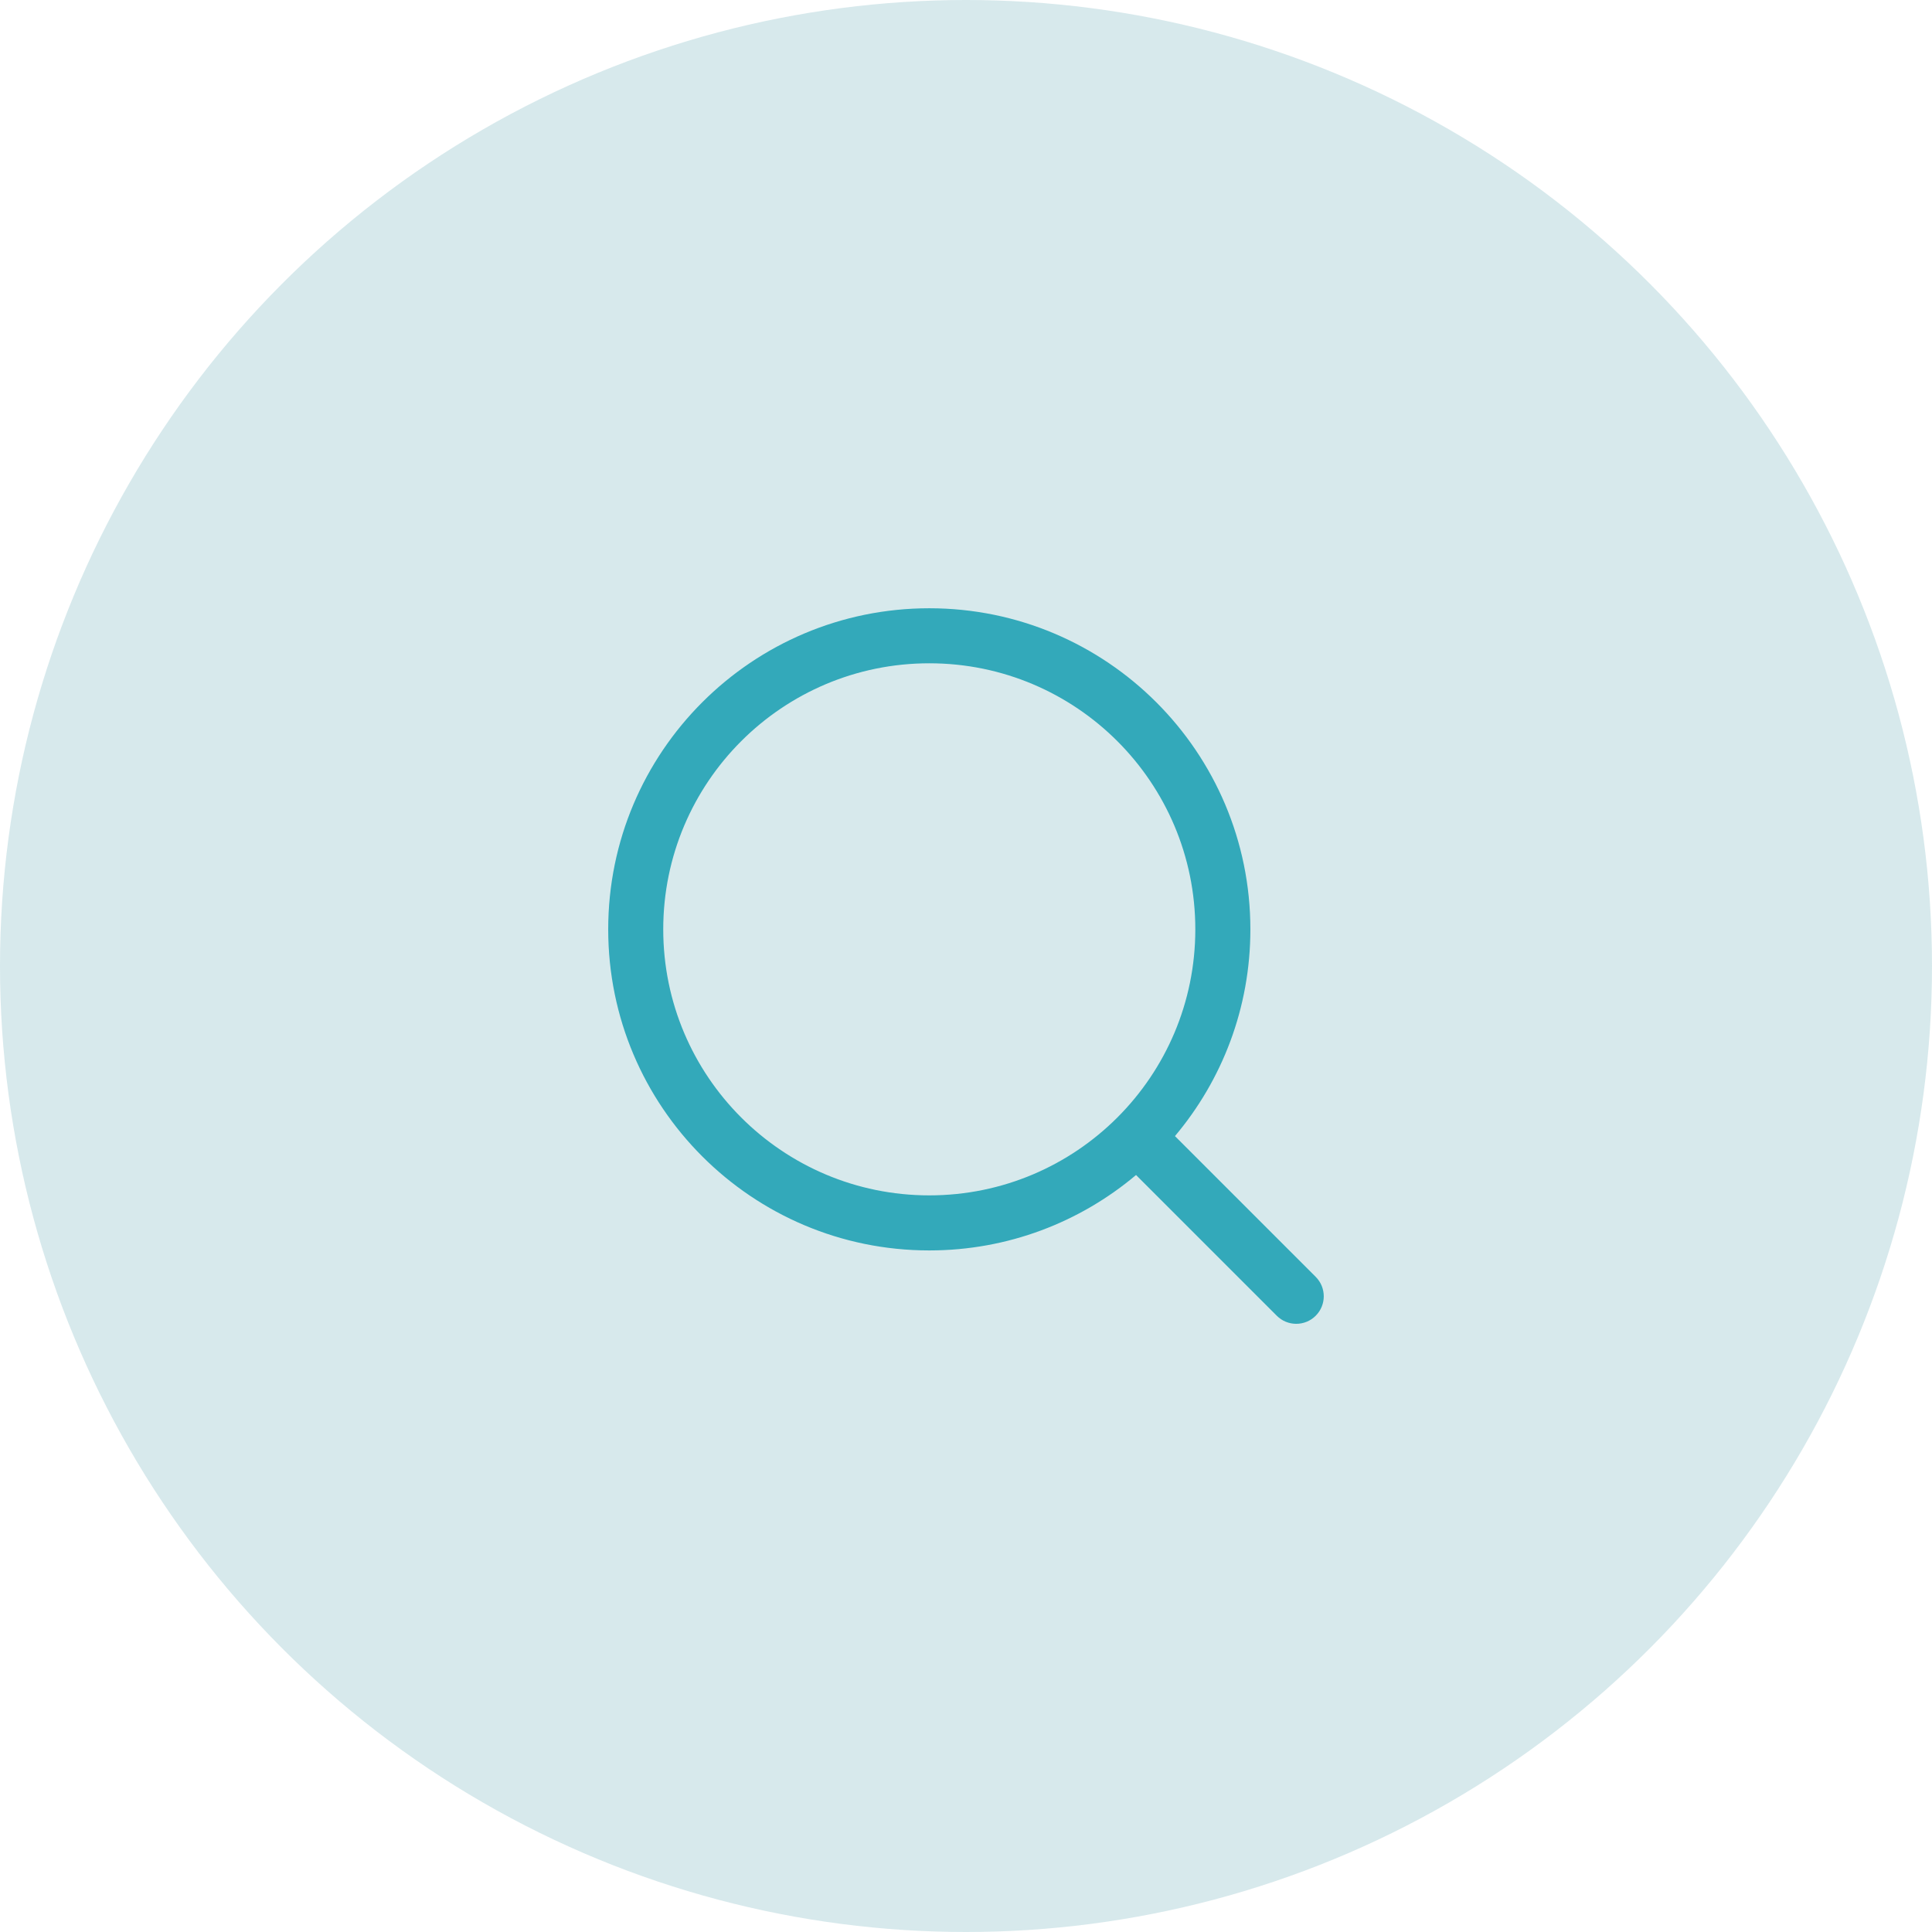
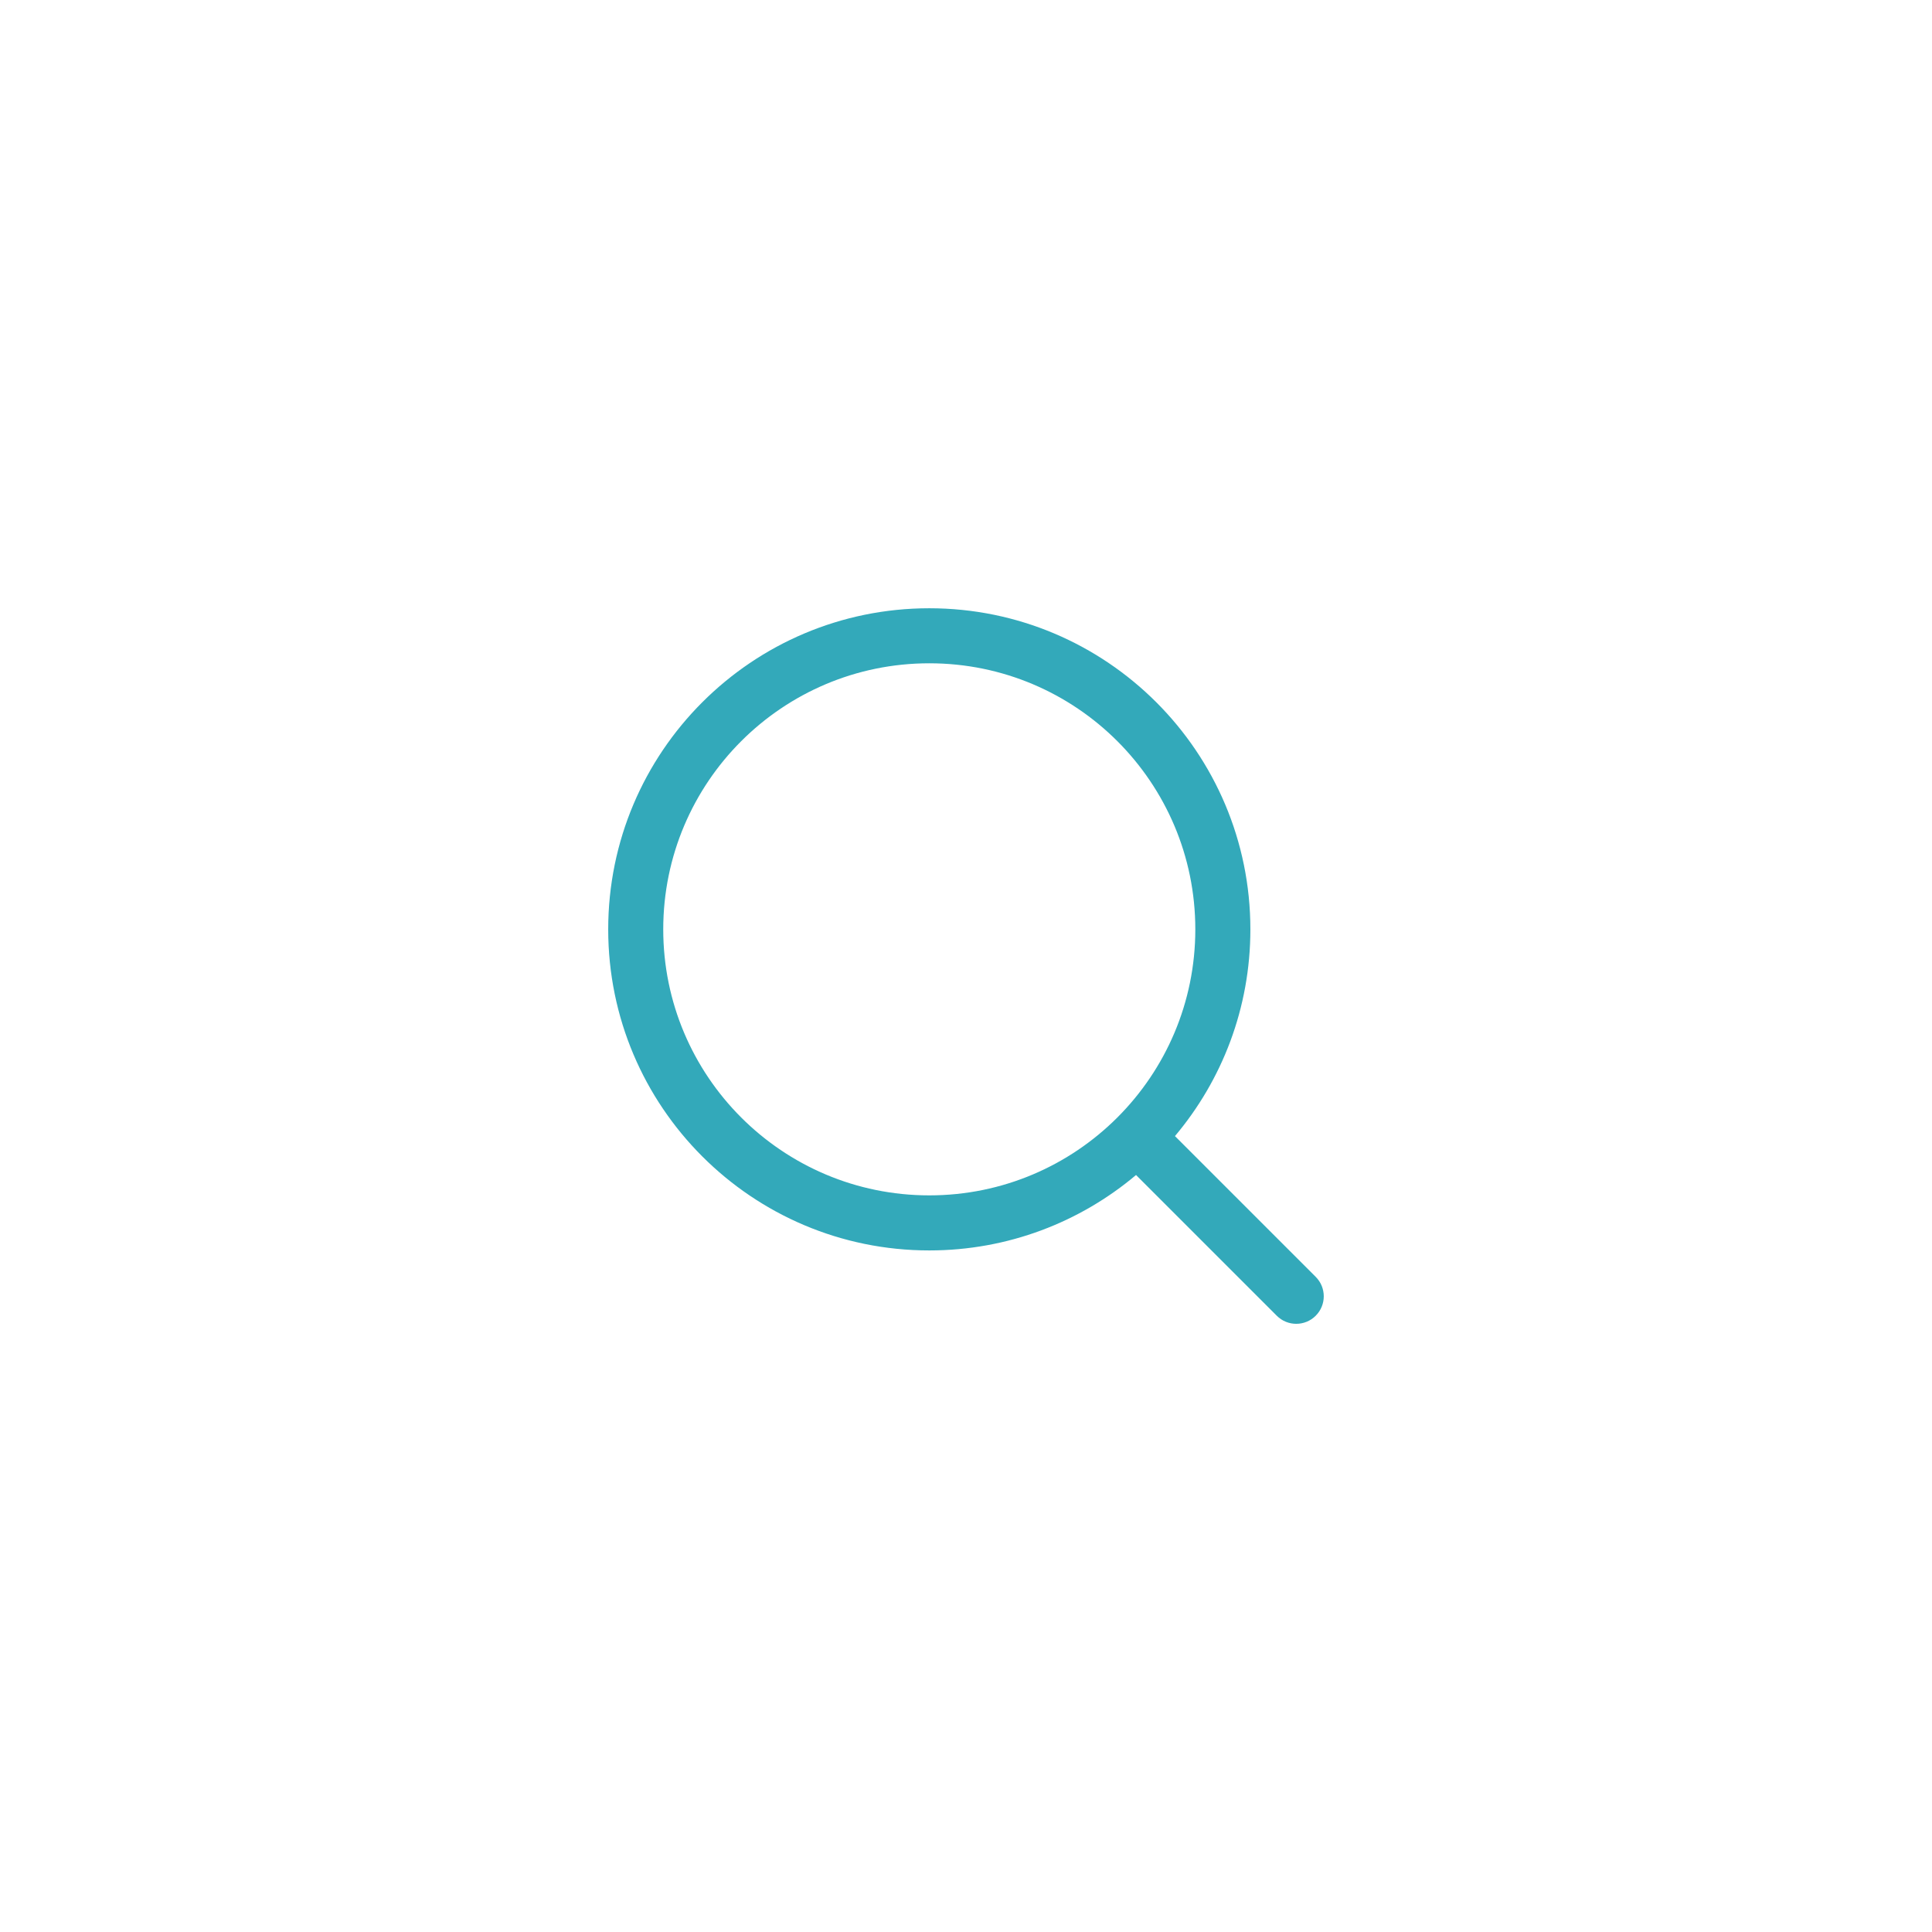
<svg xmlns="http://www.w3.org/2000/svg" width="72" height="72" viewBox="0 0 72 72" fill="none">
-   <circle cx="36" cy="36" r="36" fill="#007687" fill-opacity="0.16" />
  <path fill-rule="evenodd" clip-rule="evenodd" d="M34.632 24.719C29.156 24.719 24.717 29.158 24.717 34.634C24.717 40.109 29.156 44.548 34.632 44.548C40.108 44.548 44.546 40.109 44.546 34.634C44.546 29.158 40.108 24.719 34.632 24.719ZM22.666 34.634C22.666 28.025 28.023 22.668 34.632 22.668C41.24 22.668 46.598 28.025 46.598 34.634C46.598 37.569 45.541 40.257 43.787 42.339L49.032 47.584C49.433 47.984 49.433 48.634 49.032 49.034C48.632 49.435 47.982 49.435 47.582 49.034L42.337 43.789C40.255 45.543 37.567 46.6 34.632 46.6C28.023 46.6 22.666 41.242 22.666 34.634Z" fill="#33A9BA" />
</svg>